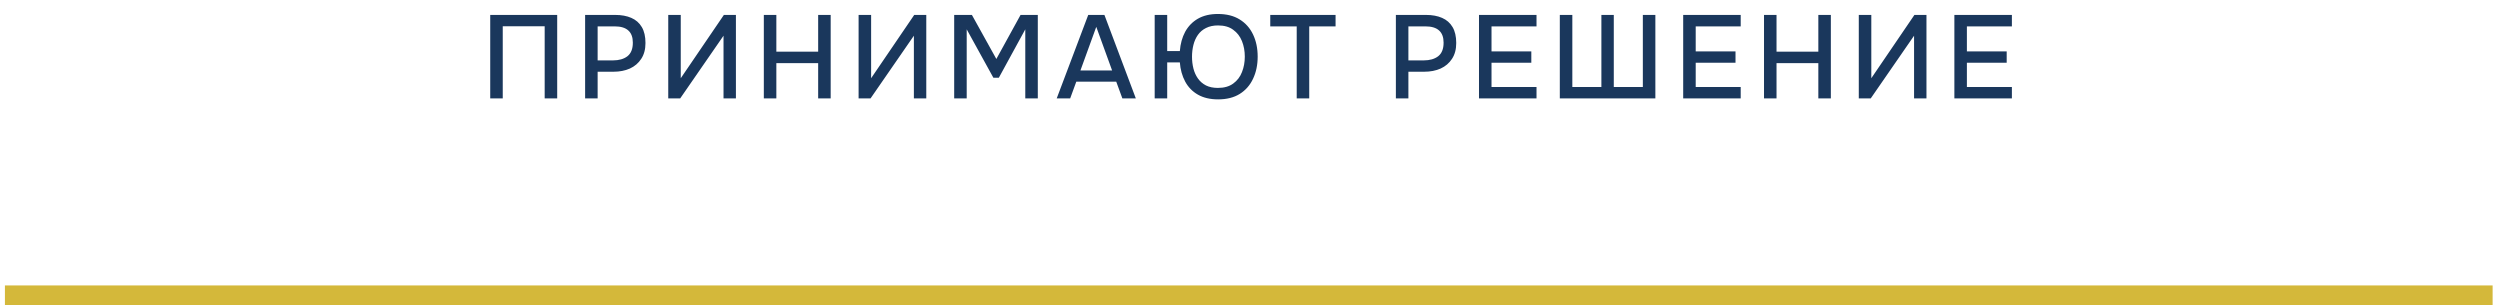
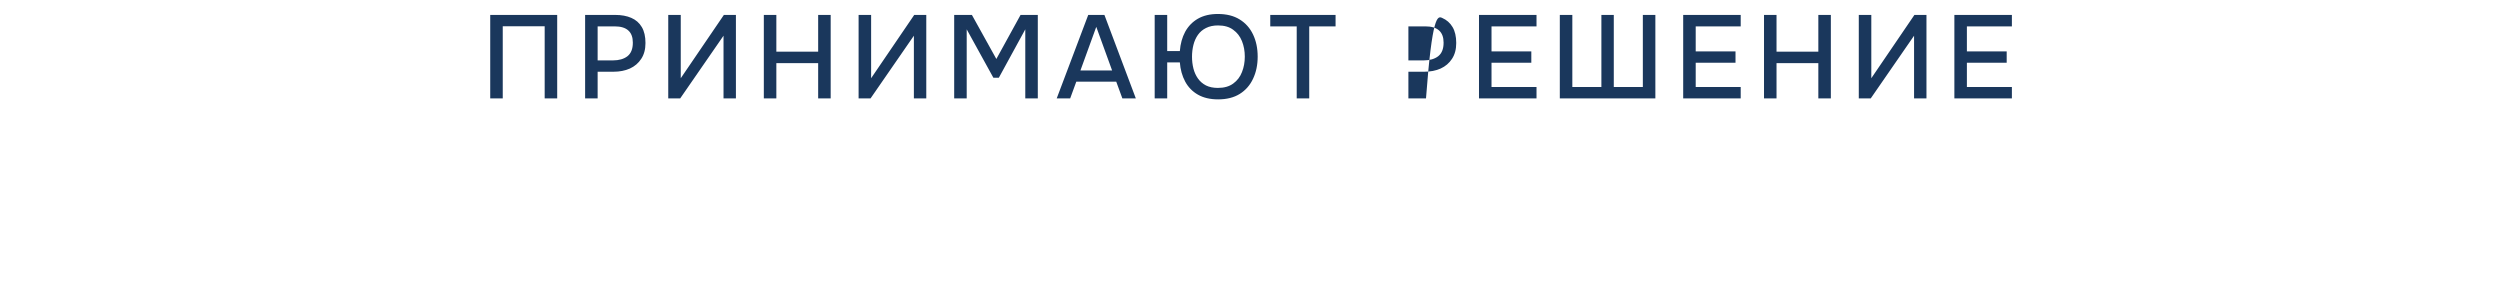
<svg xmlns="http://www.w3.org/2000/svg" width="254" height="31" viewBox="0 0 254 31" fill="none">
-   <path d="M49.807 10V1.516H56.611V10H55.339V2.668H51.079V10H49.807ZM59.448 10V1.516H62.508C63.14 1.516 63.684 1.616 64.14 1.816C64.604 2.016 64.96 2.328 65.208 2.752C65.456 3.168 65.58 3.708 65.58 4.372C65.58 5.012 65.436 5.548 65.148 5.98C64.868 6.412 64.484 6.74 63.996 6.964C63.508 7.18 62.952 7.288 62.328 7.288H60.72V10H59.448ZM60.72 6.136H62.28C62.888 6.136 63.376 5.996 63.744 5.716C64.112 5.428 64.296 4.968 64.296 4.336C64.296 3.784 64.144 3.372 63.84 3.1C63.536 2.82 63.076 2.68 62.46 2.68H60.72V6.136ZM67.894 10V1.516H69.165V7.948L73.546 1.516H74.769V10H73.51V3.628L69.106 10H67.894ZM77.605 10V1.516H78.877V5.248H83.125V1.516H84.397V10H83.125V6.412H78.877V10H77.605ZM87.234 10V1.516H88.506V7.948L92.886 1.516H94.11V10H92.85V3.628L88.446 10H87.234ZM96.945 10V1.516H98.745L101.229 5.992L103.689 1.516H105.441V10H104.169V2.98L101.481 7.9H100.929L98.217 2.98V10H96.945ZM107.361 10L110.565 1.516H112.209L115.401 10H114.033L113.409 8.296H109.353L108.729 10H107.361ZM109.773 7.156H112.989L111.381 2.728L109.773 7.156ZM123.76 10.096C122.952 10.096 122.268 9.936 121.708 9.616C121.148 9.296 120.716 8.852 120.412 8.284C120.108 7.716 119.928 7.068 119.872 6.34H118.588V10H117.316V1.516H118.588V5.188H119.872C119.928 4.452 120.108 3.8 120.412 3.232C120.724 2.664 121.156 2.22 121.708 1.9C122.268 1.58 122.944 1.42 123.736 1.42C124.616 1.42 125.352 1.604 125.944 1.972C126.544 2.34 127 2.852 127.312 3.508C127.624 4.164 127.78 4.912 127.78 5.752C127.78 6.592 127.624 7.34 127.312 7.996C127.008 8.652 126.556 9.168 125.956 9.544C125.364 9.912 124.632 10.096 123.76 10.096ZM123.736 8.932C124.376 8.932 124.896 8.784 125.296 8.488C125.704 8.192 126 7.804 126.184 7.324C126.376 6.844 126.472 6.32 126.472 5.752C126.472 5.184 126.376 4.66 126.184 4.18C125.992 3.7 125.696 3.316 125.296 3.028C124.904 2.732 124.388 2.584 123.748 2.584C123.276 2.584 122.868 2.672 122.524 2.848C122.188 3.016 121.916 3.248 121.708 3.544C121.5 3.84 121.348 4.18 121.252 4.564C121.156 4.948 121.108 5.348 121.108 5.764C121.108 6.18 121.156 6.58 121.252 6.964C121.348 7.34 121.5 7.676 121.708 7.972C121.916 8.268 122.188 8.504 122.524 8.68C122.86 8.848 123.264 8.932 123.736 8.932ZM131.746 10V2.68H129.058V1.516H135.694V2.68H133.018V10H131.746ZM141.821 10V1.516H144.881C145.513 1.516 146.057 1.616 146.513 1.816C146.977 2.016 147.333 2.328 147.581 2.752C147.829 3.168 147.953 3.708 147.953 4.372C147.953 5.012 147.809 5.548 147.521 5.98C147.241 6.412 146.857 6.74 146.369 6.964C145.881 7.18 145.325 7.288 144.701 7.288H143.093V10H141.821ZM143.093 6.136H144.653C145.261 6.136 145.749 5.996 146.117 5.716C146.485 5.428 146.669 4.968 146.669 4.336C146.669 3.784 146.517 3.372 146.213 3.1C145.909 2.82 145.449 2.68 144.833 2.68H143.093V6.136ZM150.266 10V1.516H156.11V2.68H151.538V5.224H155.582V6.376H151.538V8.836H156.11V10H150.266ZM158.477 10V1.516H159.749V8.836H162.701V1.516H163.961V8.836H166.913V1.516H168.185V10H158.477ZM171.012 10V1.516H176.856V2.68H172.284V5.224H176.328V6.376H172.284V8.836H176.856V10H171.012ZM179.223 10V1.516H180.495V5.248H184.743V1.516H186.015V10H184.743V6.412H180.495V10H179.223ZM188.853 10V1.516H190.125V7.948L194.505 1.516H195.729V10H194.469V3.628L190.065 10H188.853ZM198.564 10V1.516H204.408V2.68H199.836V5.224H203.88V6.376H199.836V8.836H204.408V10H198.564Z" fill="#1A375C" />
-   <line x1="0.5" y1="30" x2="253.25" y2="30" stroke="#D4B83A" stroke-width="2" />
+   <path d="M49.807 10V1.516H56.611V10H55.339V2.668H51.079V10H49.807ZM59.448 10V1.516H62.508C63.14 1.516 63.684 1.616 64.14 1.816C64.604 2.016 64.96 2.328 65.208 2.752C65.456 3.168 65.58 3.708 65.58 4.372C65.58 5.012 65.436 5.548 65.148 5.98C64.868 6.412 64.484 6.74 63.996 6.964C63.508 7.18 62.952 7.288 62.328 7.288H60.72V10H59.448ZM60.72 6.136H62.28C62.888 6.136 63.376 5.996 63.744 5.716C64.112 5.428 64.296 4.968 64.296 4.336C64.296 3.784 64.144 3.372 63.84 3.1C63.536 2.82 63.076 2.68 62.46 2.68H60.72V6.136ZM67.894 10V1.516H69.165V7.948L73.546 1.516H74.769V10H73.51V3.628L69.106 10H67.894ZM77.605 10V1.516H78.877V5.248H83.125V1.516H84.397V10H83.125V6.412H78.877V10H77.605ZM87.234 10V1.516H88.506V7.948L92.886 1.516H94.11V10H92.85V3.628L88.446 10H87.234ZM96.945 10V1.516H98.745L101.229 5.992L103.689 1.516H105.441V10H104.169V2.98L101.481 7.9H100.929L98.217 2.98V10H96.945ZM107.361 10L110.565 1.516H112.209L115.401 10H114.033L113.409 8.296H109.353L108.729 10H107.361ZM109.773 7.156H112.989L111.381 2.728L109.773 7.156ZM123.76 10.096C122.952 10.096 122.268 9.936 121.708 9.616C121.148 9.296 120.716 8.852 120.412 8.284C120.108 7.716 119.928 7.068 119.872 6.34H118.588V10H117.316V1.516H118.588V5.188H119.872C119.928 4.452 120.108 3.8 120.412 3.232C120.724 2.664 121.156 2.22 121.708 1.9C122.268 1.58 122.944 1.42 123.736 1.42C124.616 1.42 125.352 1.604 125.944 1.972C126.544 2.34 127 2.852 127.312 3.508C127.624 4.164 127.78 4.912 127.78 5.752C127.78 6.592 127.624 7.34 127.312 7.996C127.008 8.652 126.556 9.168 125.956 9.544C125.364 9.912 124.632 10.096 123.76 10.096ZM123.736 8.932C124.376 8.932 124.896 8.784 125.296 8.488C125.704 8.192 126 7.804 126.184 7.324C126.376 6.844 126.472 6.32 126.472 5.752C126.472 5.184 126.376 4.66 126.184 4.18C125.992 3.7 125.696 3.316 125.296 3.028C124.904 2.732 124.388 2.584 123.748 2.584C123.276 2.584 122.868 2.672 122.524 2.848C122.188 3.016 121.916 3.248 121.708 3.544C121.5 3.84 121.348 4.18 121.252 4.564C121.156 4.948 121.108 5.348 121.108 5.764C121.108 6.18 121.156 6.58 121.252 6.964C121.348 7.34 121.5 7.676 121.708 7.972C121.916 8.268 122.188 8.504 122.524 8.68C122.86 8.848 123.264 8.932 123.736 8.932ZM131.746 10V2.68H129.058V1.516H135.694V2.68H133.018V10H131.746ZM141.821 10H144.881C145.513 1.516 146.057 1.616 146.513 1.816C146.977 2.016 147.333 2.328 147.581 2.752C147.829 3.168 147.953 3.708 147.953 4.372C147.953 5.012 147.809 5.548 147.521 5.98C147.241 6.412 146.857 6.74 146.369 6.964C145.881 7.18 145.325 7.288 144.701 7.288H143.093V10H141.821ZM143.093 6.136H144.653C145.261 6.136 145.749 5.996 146.117 5.716C146.485 5.428 146.669 4.968 146.669 4.336C146.669 3.784 146.517 3.372 146.213 3.1C145.909 2.82 145.449 2.68 144.833 2.68H143.093V6.136ZM150.266 10V1.516H156.11V2.68H151.538V5.224H155.582V6.376H151.538V8.836H156.11V10H150.266ZM158.477 10V1.516H159.749V8.836H162.701V1.516H163.961V8.836H166.913V1.516H168.185V10H158.477ZM171.012 10V1.516H176.856V2.68H172.284V5.224H176.328V6.376H172.284V8.836H176.856V10H171.012ZM179.223 10V1.516H180.495V5.248H184.743V1.516H186.015V10H184.743V6.412H180.495V10H179.223ZM188.853 10V1.516H190.125V7.948L194.505 1.516H195.729V10H194.469V3.628L190.065 10H188.853ZM198.564 10V1.516H204.408V2.68H199.836V5.224H203.88V6.376H199.836V8.836H204.408V10H198.564Z" fill="#1A375C" />
</svg>